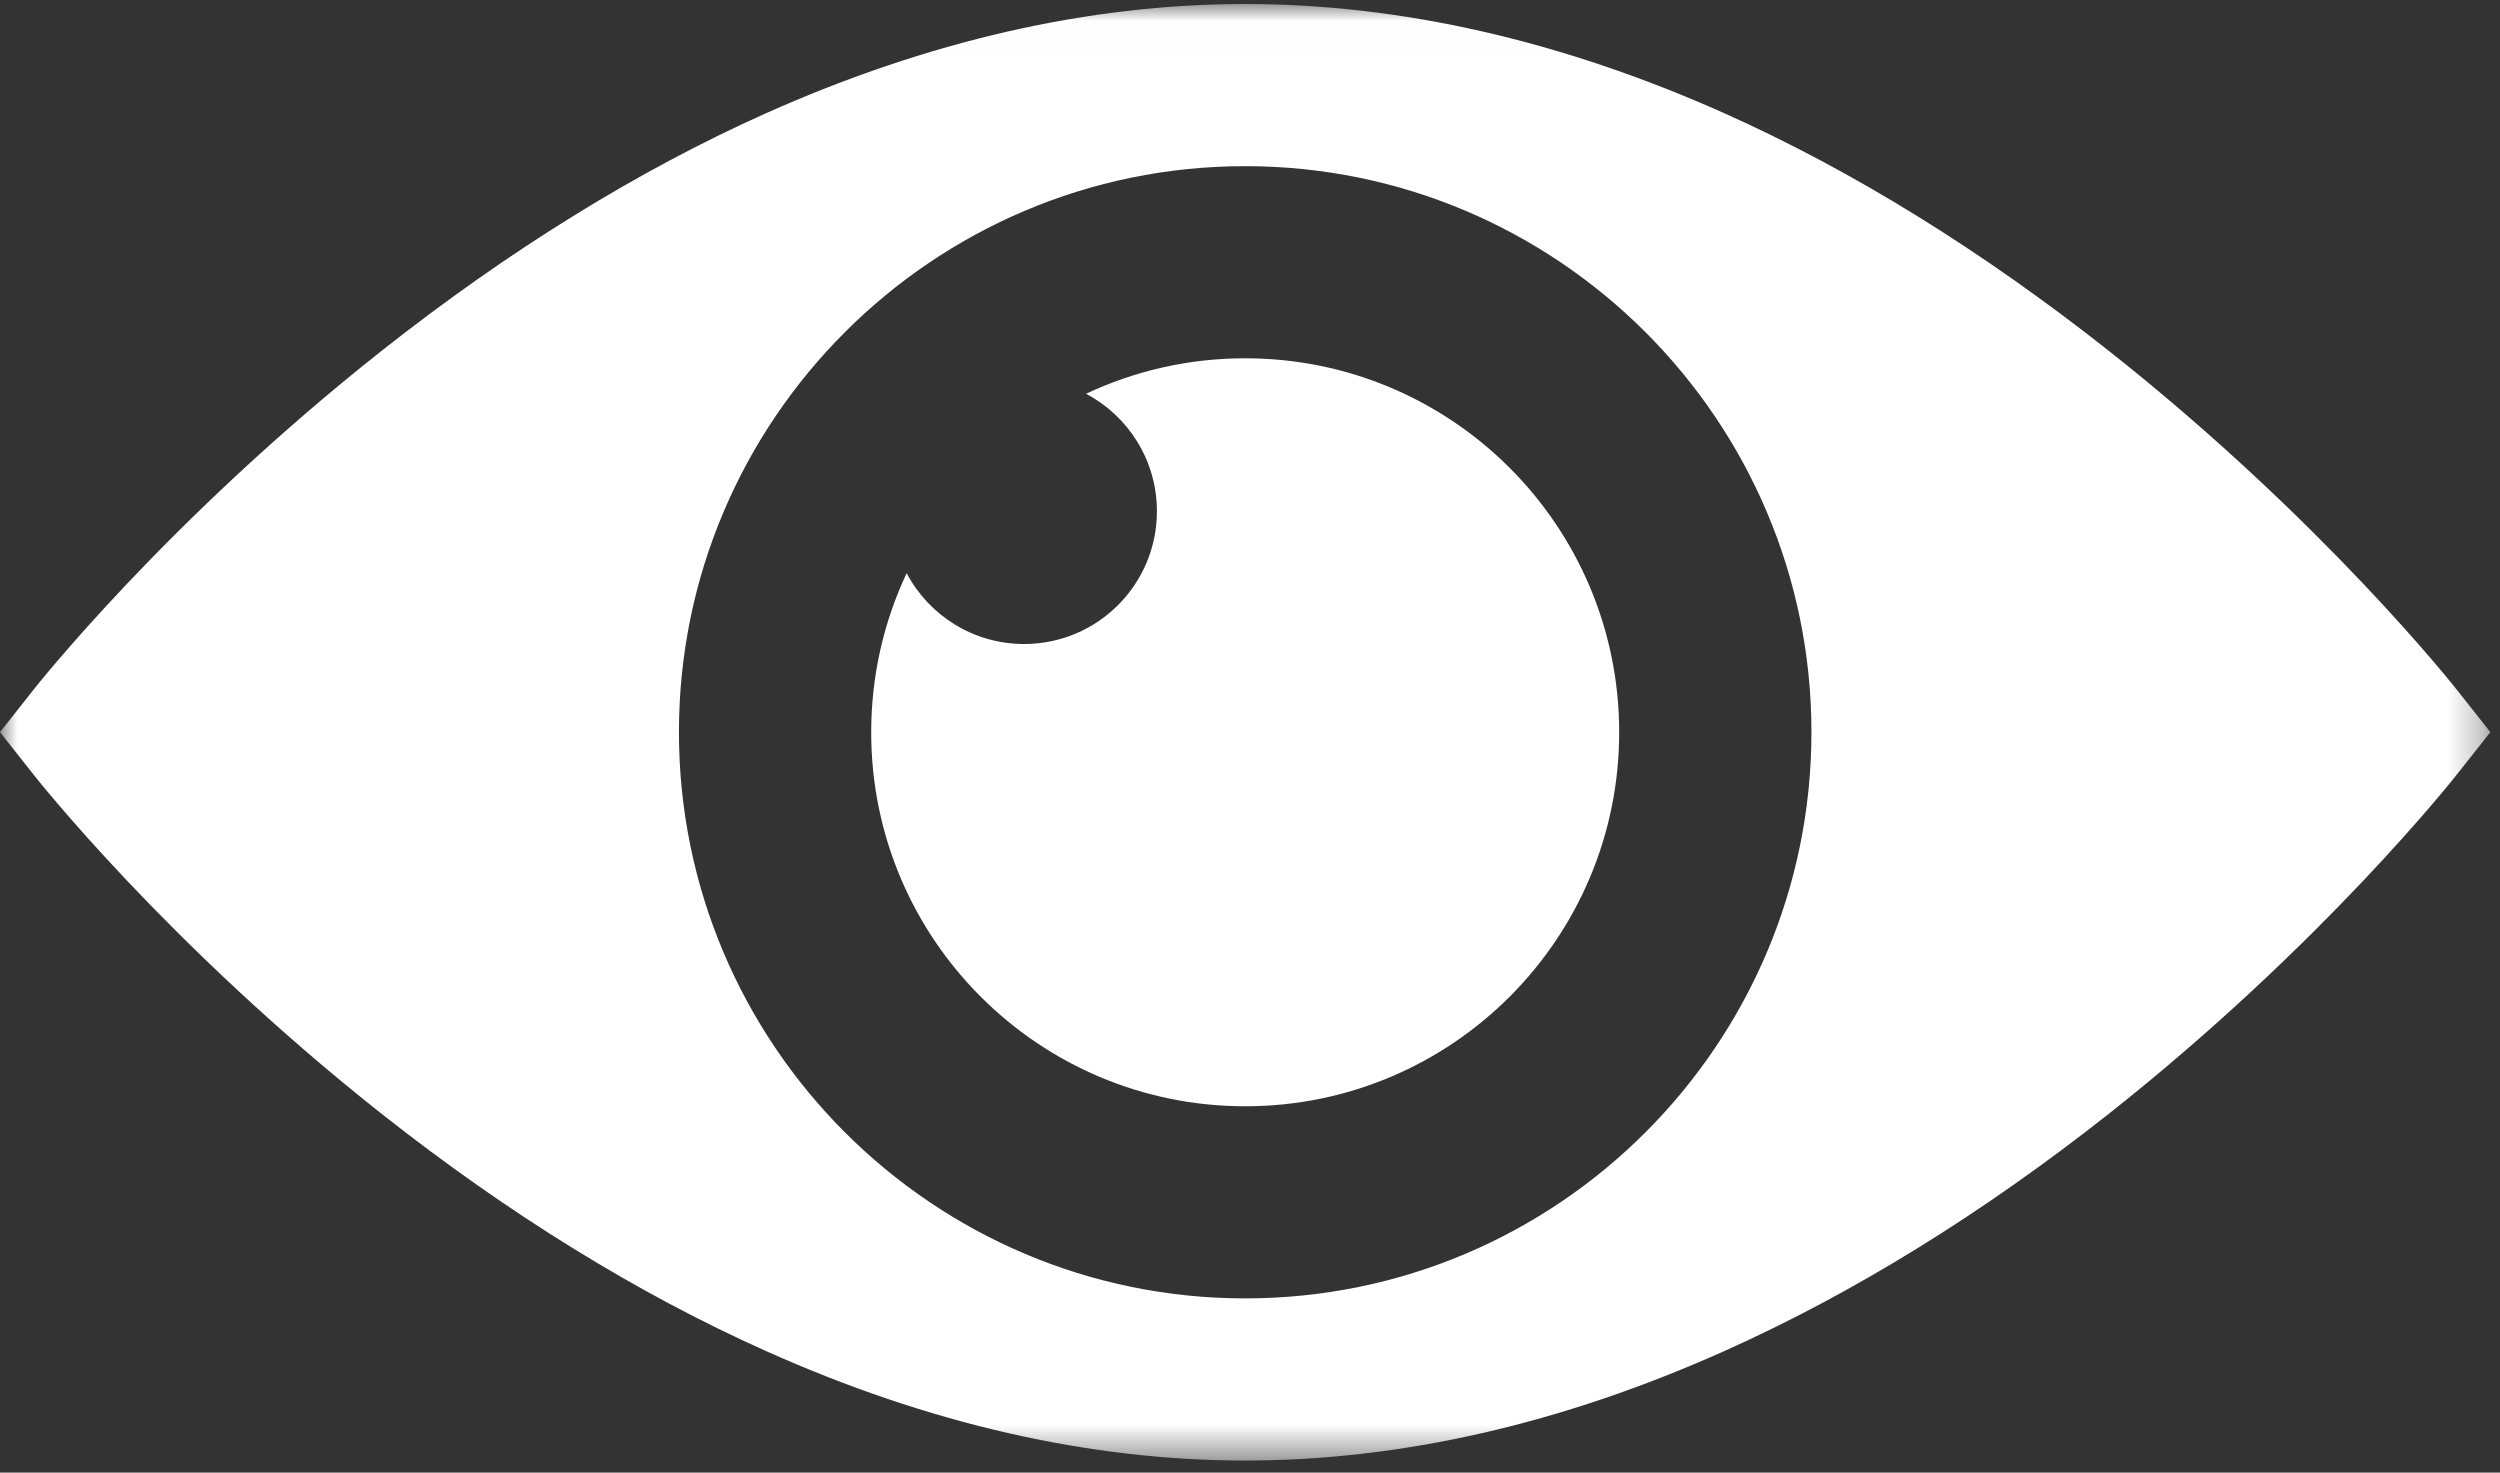
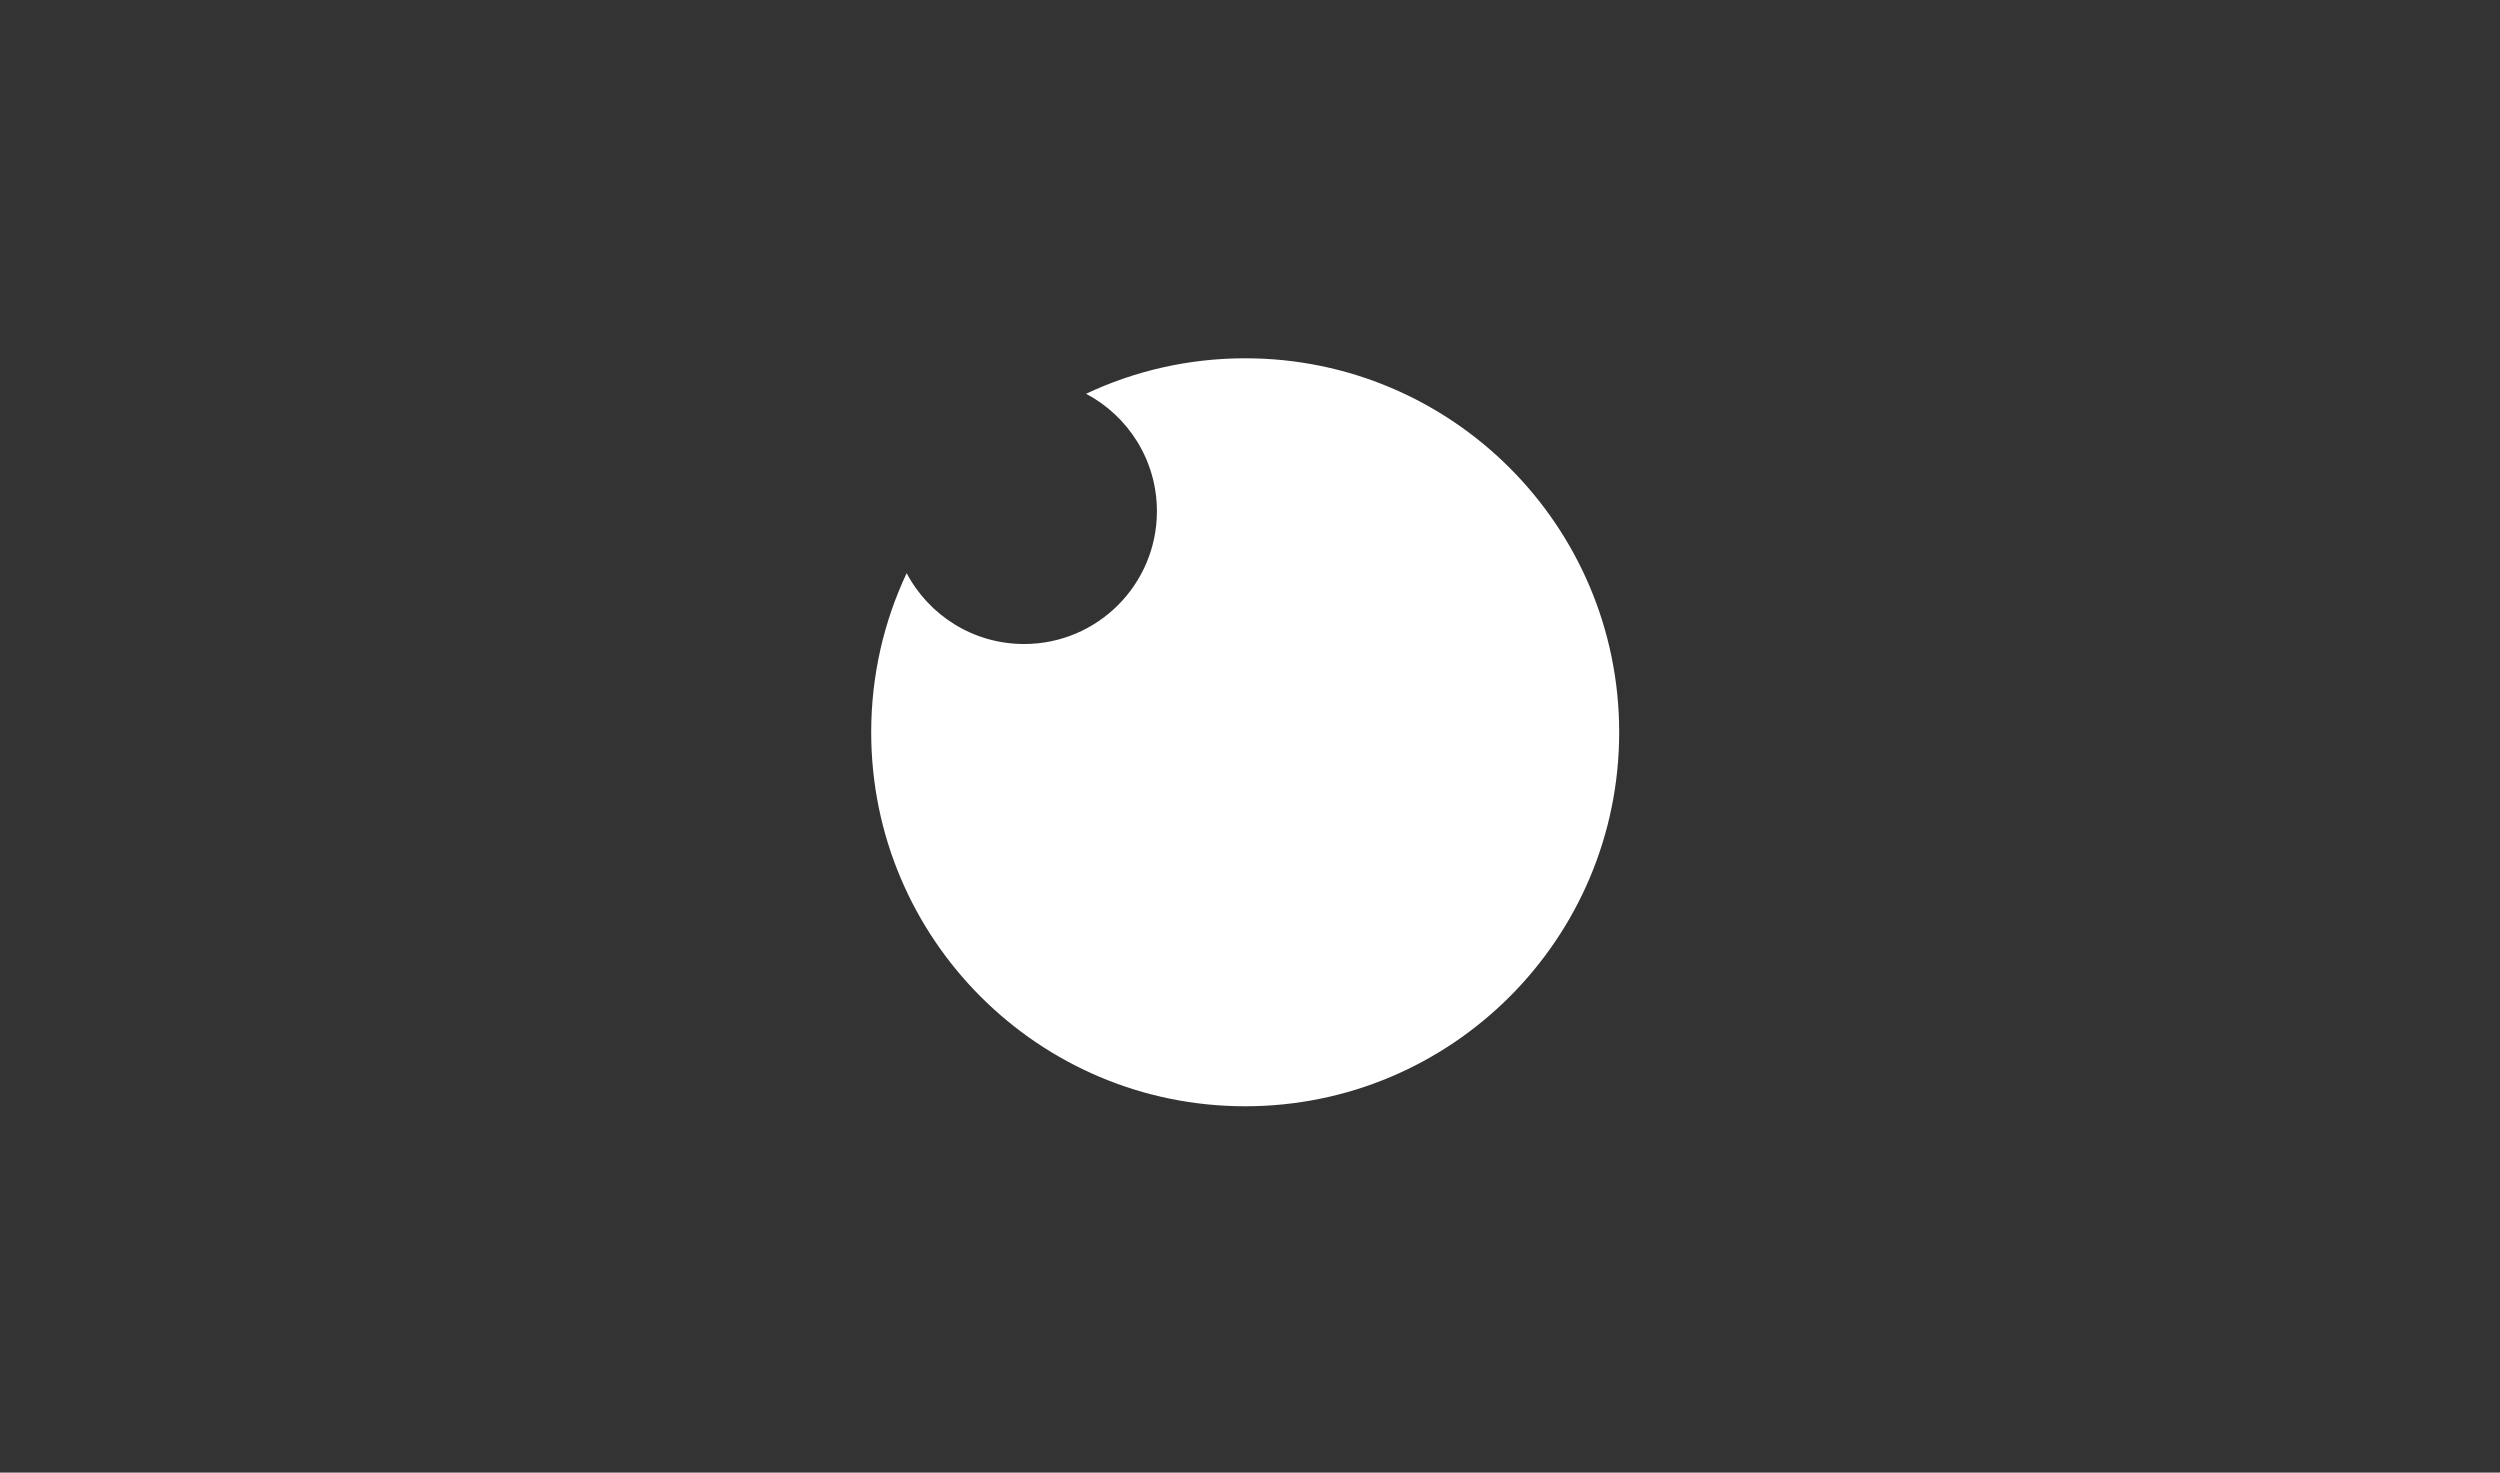
<svg xmlns="http://www.w3.org/2000/svg" xmlns:xlink="http://www.w3.org/1999/xlink" width="73" height="43" viewBox="0 0 73 43">
  <rect x="0" y="0" width="73" height="43" fill="#333333" stroke="none" />
  <defs>
-     <polygon id="visual-data-a" points="36.359 42.54 0 42.54 0 .009 36.359 .009 72.719 .009 72.719 42.54" />
-   </defs>
+     </defs>
  <g fill="none" fill-rule="evenodd">
    <g transform="translate(0 .108)">
      <mask id="visual-data-b" fill="#fff">
        <use xlink:href="#visual-data-a" />
      </mask>
      <path fill="#FFF" d="M36.359,37.805 C27.24,37.805 19.825,30.389 19.825,21.271 C19.825,12.159 27.24,4.744 36.359,4.744 C45.479,4.744 52.894,12.159 52.894,21.271 C52.894,30.389 45.479,37.805 36.359,37.805 L36.359,37.805 Z M71.843,20.163 C71.688,19.957 67.825,15.073 61.569,10.13 C57.87,7.211 54.101,4.877 50.358,3.202 C45.612,1.082 40.909,0.009 36.359,0.009 C31.81,0.009 27.106,1.082 22.359,3.202 C18.618,4.877 14.849,7.211 11.15,10.13 C4.892,15.073 1.029,19.957 0.875,20.163 L-2.35027108e-05,21.271 L0.875,22.378 C1.029,22.584 4.892,27.477 11.15,32.421 C14.849,35.339 18.618,37.665 22.359,39.339 C27.106,41.467 31.81,42.54 36.359,42.54 C40.909,42.54 45.612,41.467 50.358,39.339 C54.101,37.665 57.87,35.339 61.569,32.421 C67.825,27.477 71.688,22.584 71.843,22.378 L72.719,21.271 L71.843,20.163 Z" mask="url(#visual-data-b)" />
    </g>
    <path fill="#FFF" d="M36.359,10.462 C34.698,10.462 33.123,10.834 31.713,11.498 C32.943,12.148 33.782,13.44 33.782,14.928 C33.782,17.069 32.046,18.805 29.904,18.805 C28.416,18.805 27.125,17.967 26.474,16.737 C25.811,18.147 25.439,19.721 25.439,21.383 C25.439,27.414 30.328,32.303 36.359,32.303 C42.39,32.303 47.28,27.414 47.28,21.383 C47.28,15.352 42.39,10.462 36.359,10.462" />
  </g>
</svg>